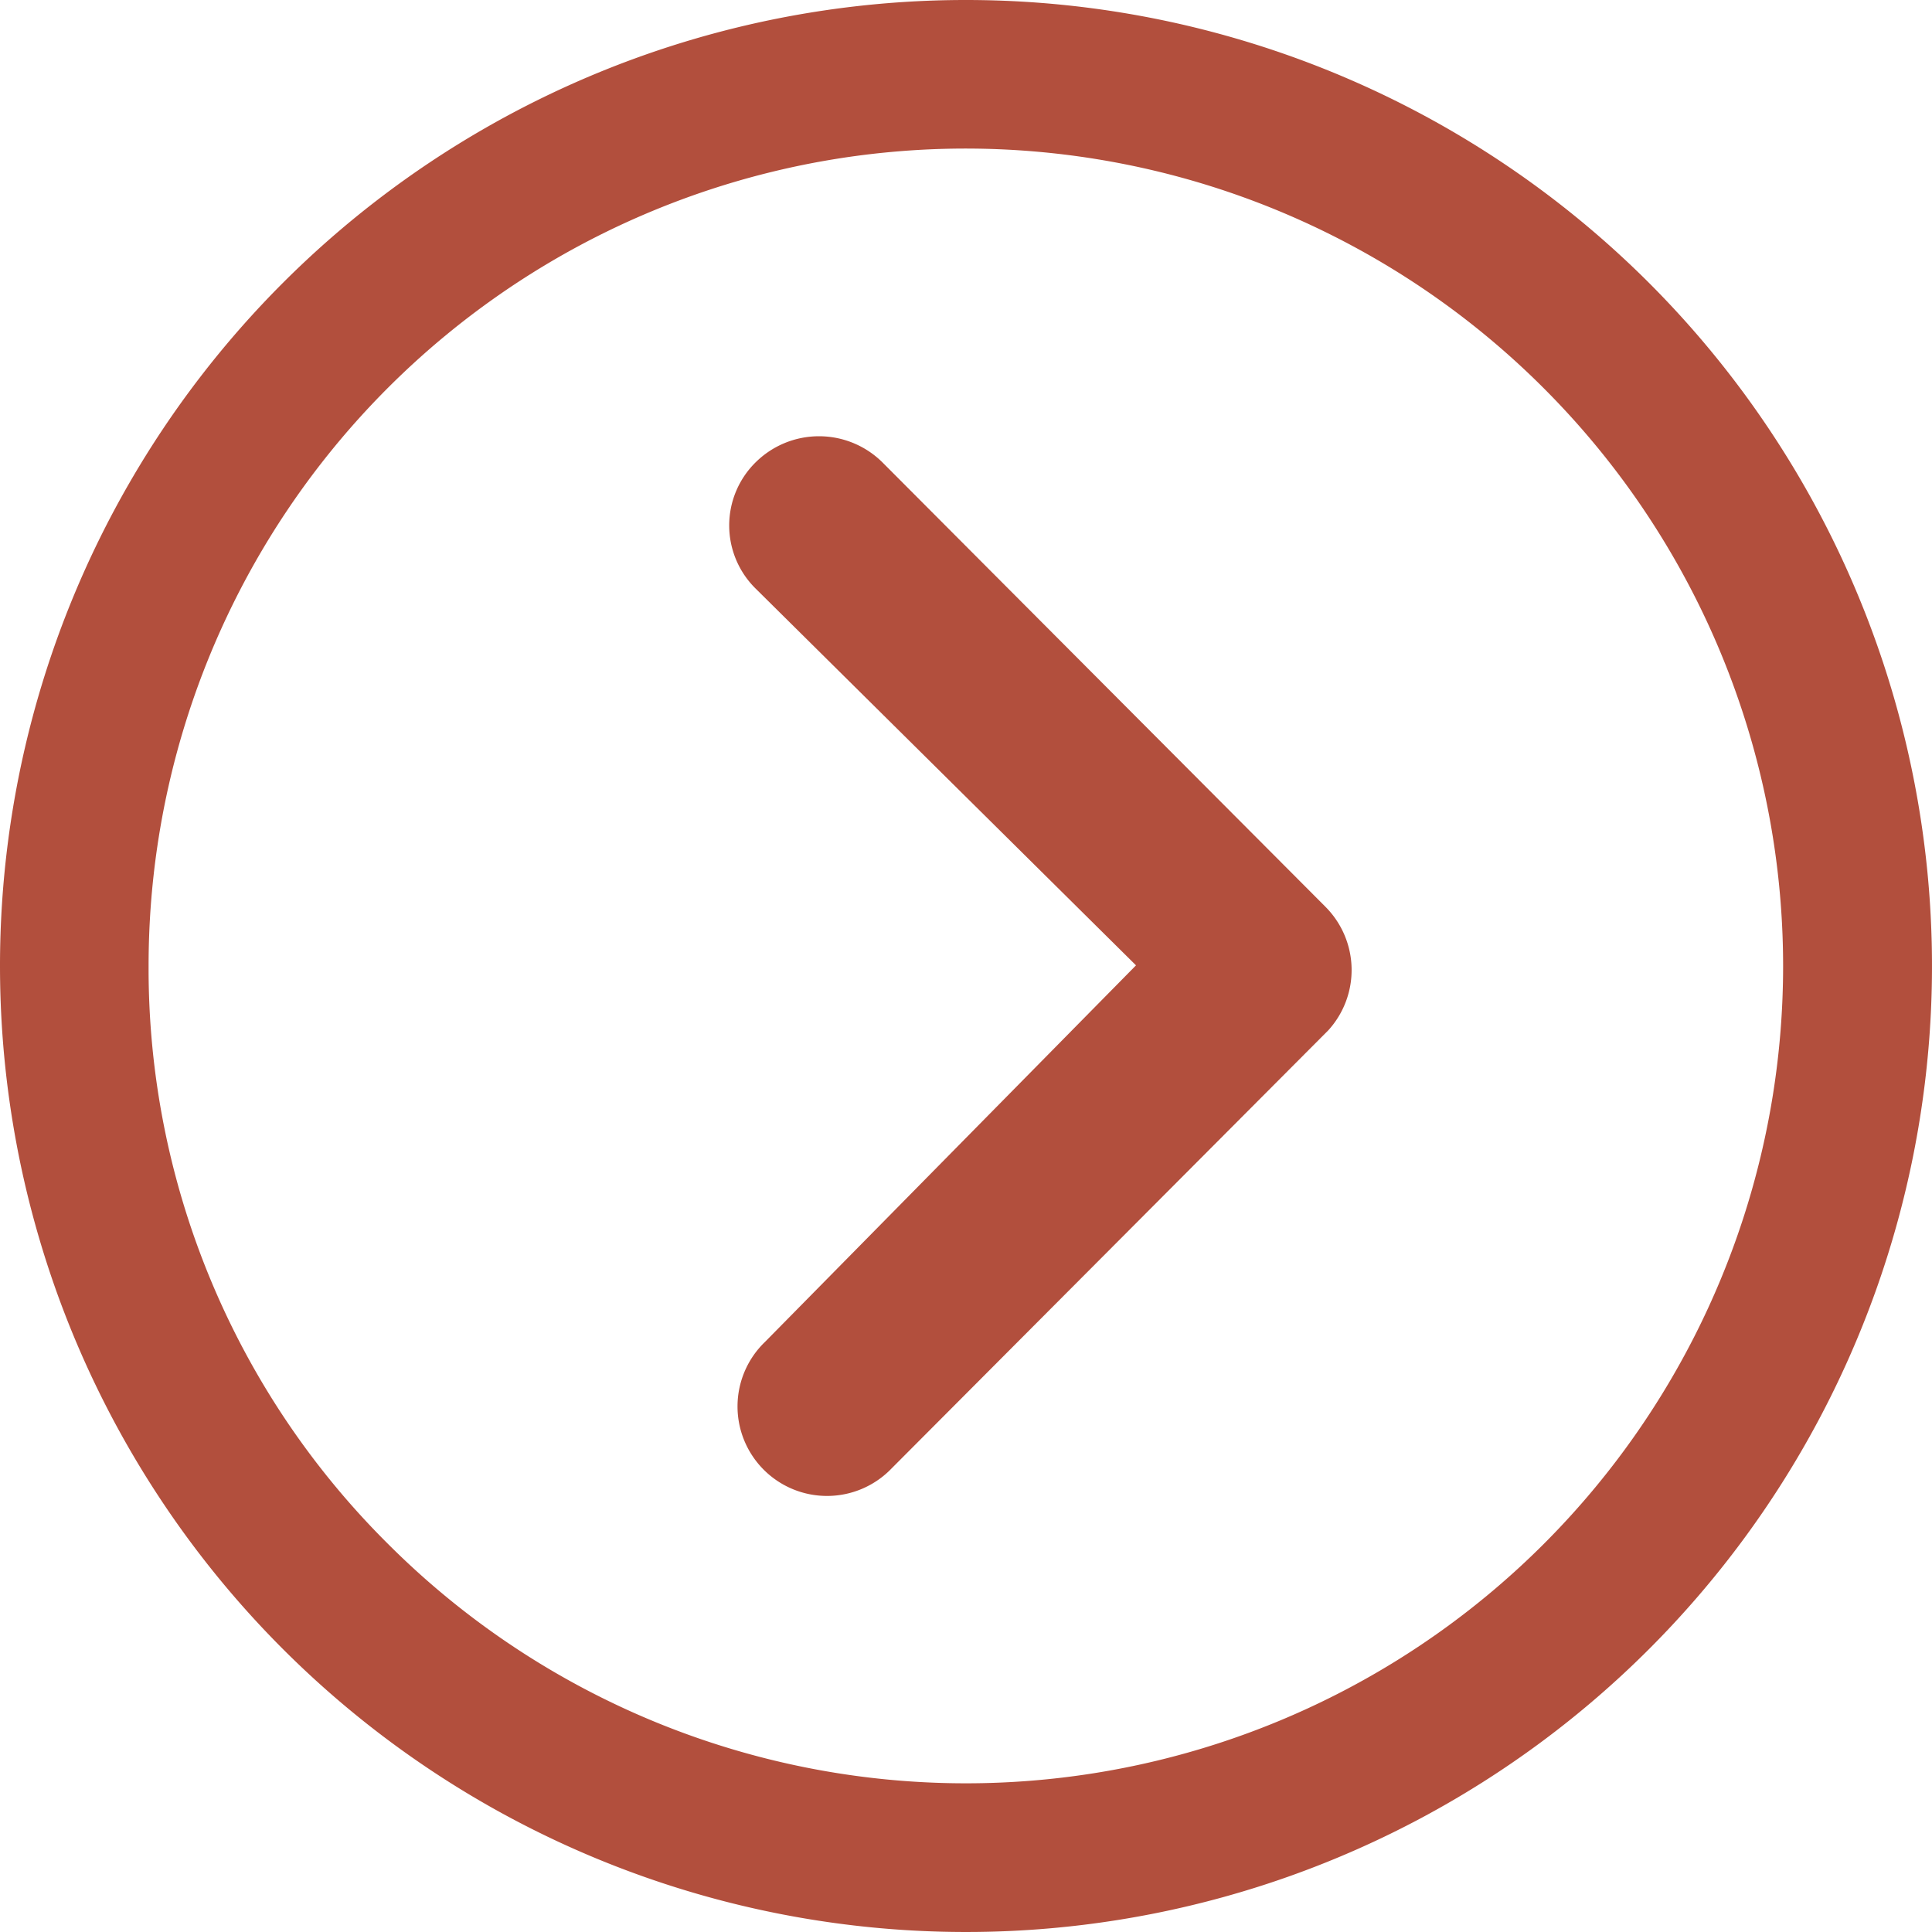
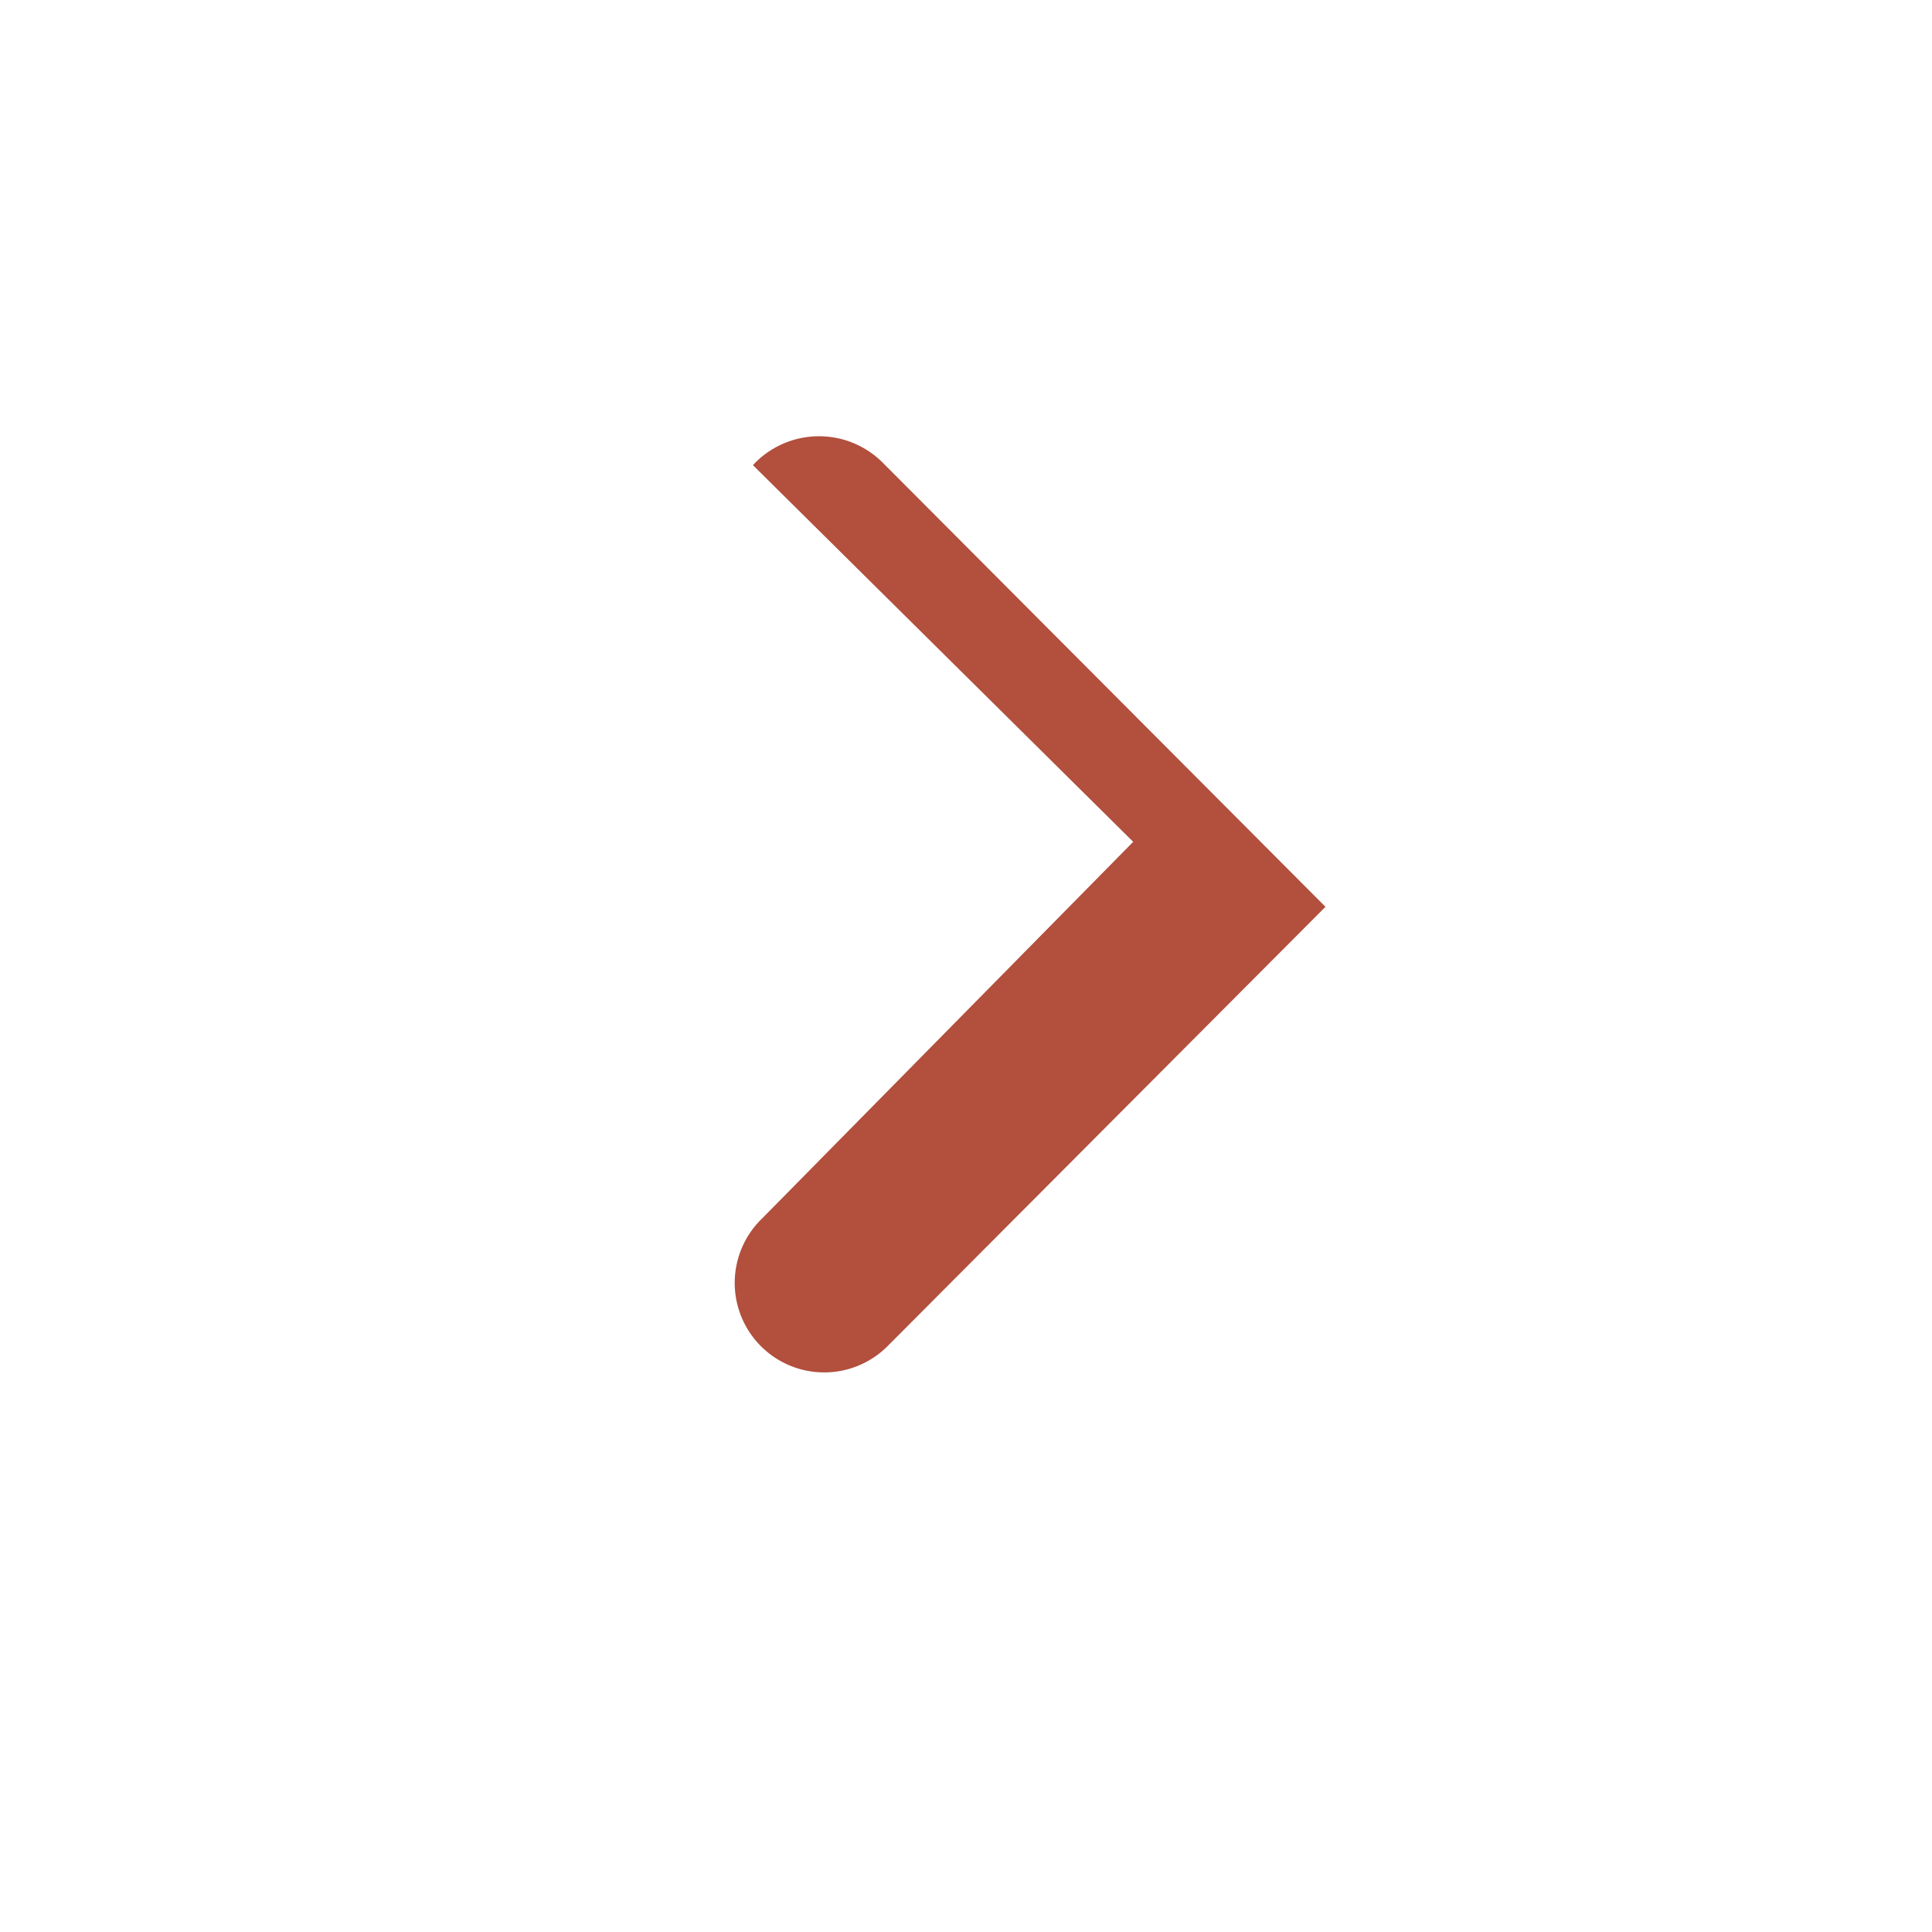
<svg xmlns="http://www.w3.org/2000/svg" width="38.616" height="38.616" viewBox="0 0 38.616 38.616">
  <g id="Icon_ionic-ios-arrow-dropright" data-name="Icon ionic-ios-arrow-dropright" transform="translate(-3.375 -3.375)">
-     <path id="パス_99" data-name="パス 99" d="M14.943,10.5a1.8,1.8,0,0,1,2.534,0l8.856,8.884a1.79,1.79,0,0,1,.056,2.469l-8.726,8.754a1.789,1.789,0,1,1-2.534-2.525l7.417-7.528-7.6-7.528A1.771,1.771,0,0,1,14.943,10.5Z" transform="translate(3.535 2.116)" fill="#b24f3d" />
-     <path id="パス_100" data-name="パス 100" d="M3.375,22.683A19.308,19.308,0,1,0,22.683,3.375,19.305,19.305,0,0,0,3.375,22.683Zm2.97,0A16.331,16.331,0,0,1,34.231,11.135a16.331,16.331,0,1,1-23.1,23.1A16.2,16.2,0,0,1,6.345,22.683Z" transform="translate(0 0)" fill="#b24f3d" />
+     <path id="パス_99" data-name="パス 99" d="M14.943,10.5a1.8,1.8,0,0,1,2.534,0l8.856,8.884l-8.726,8.754a1.789,1.789,0,1,1-2.534-2.525l7.417-7.528-7.6-7.528A1.771,1.771,0,0,1,14.943,10.5Z" transform="translate(3.535 2.116)" fill="#b24f3d" />
  </g>
</svg>